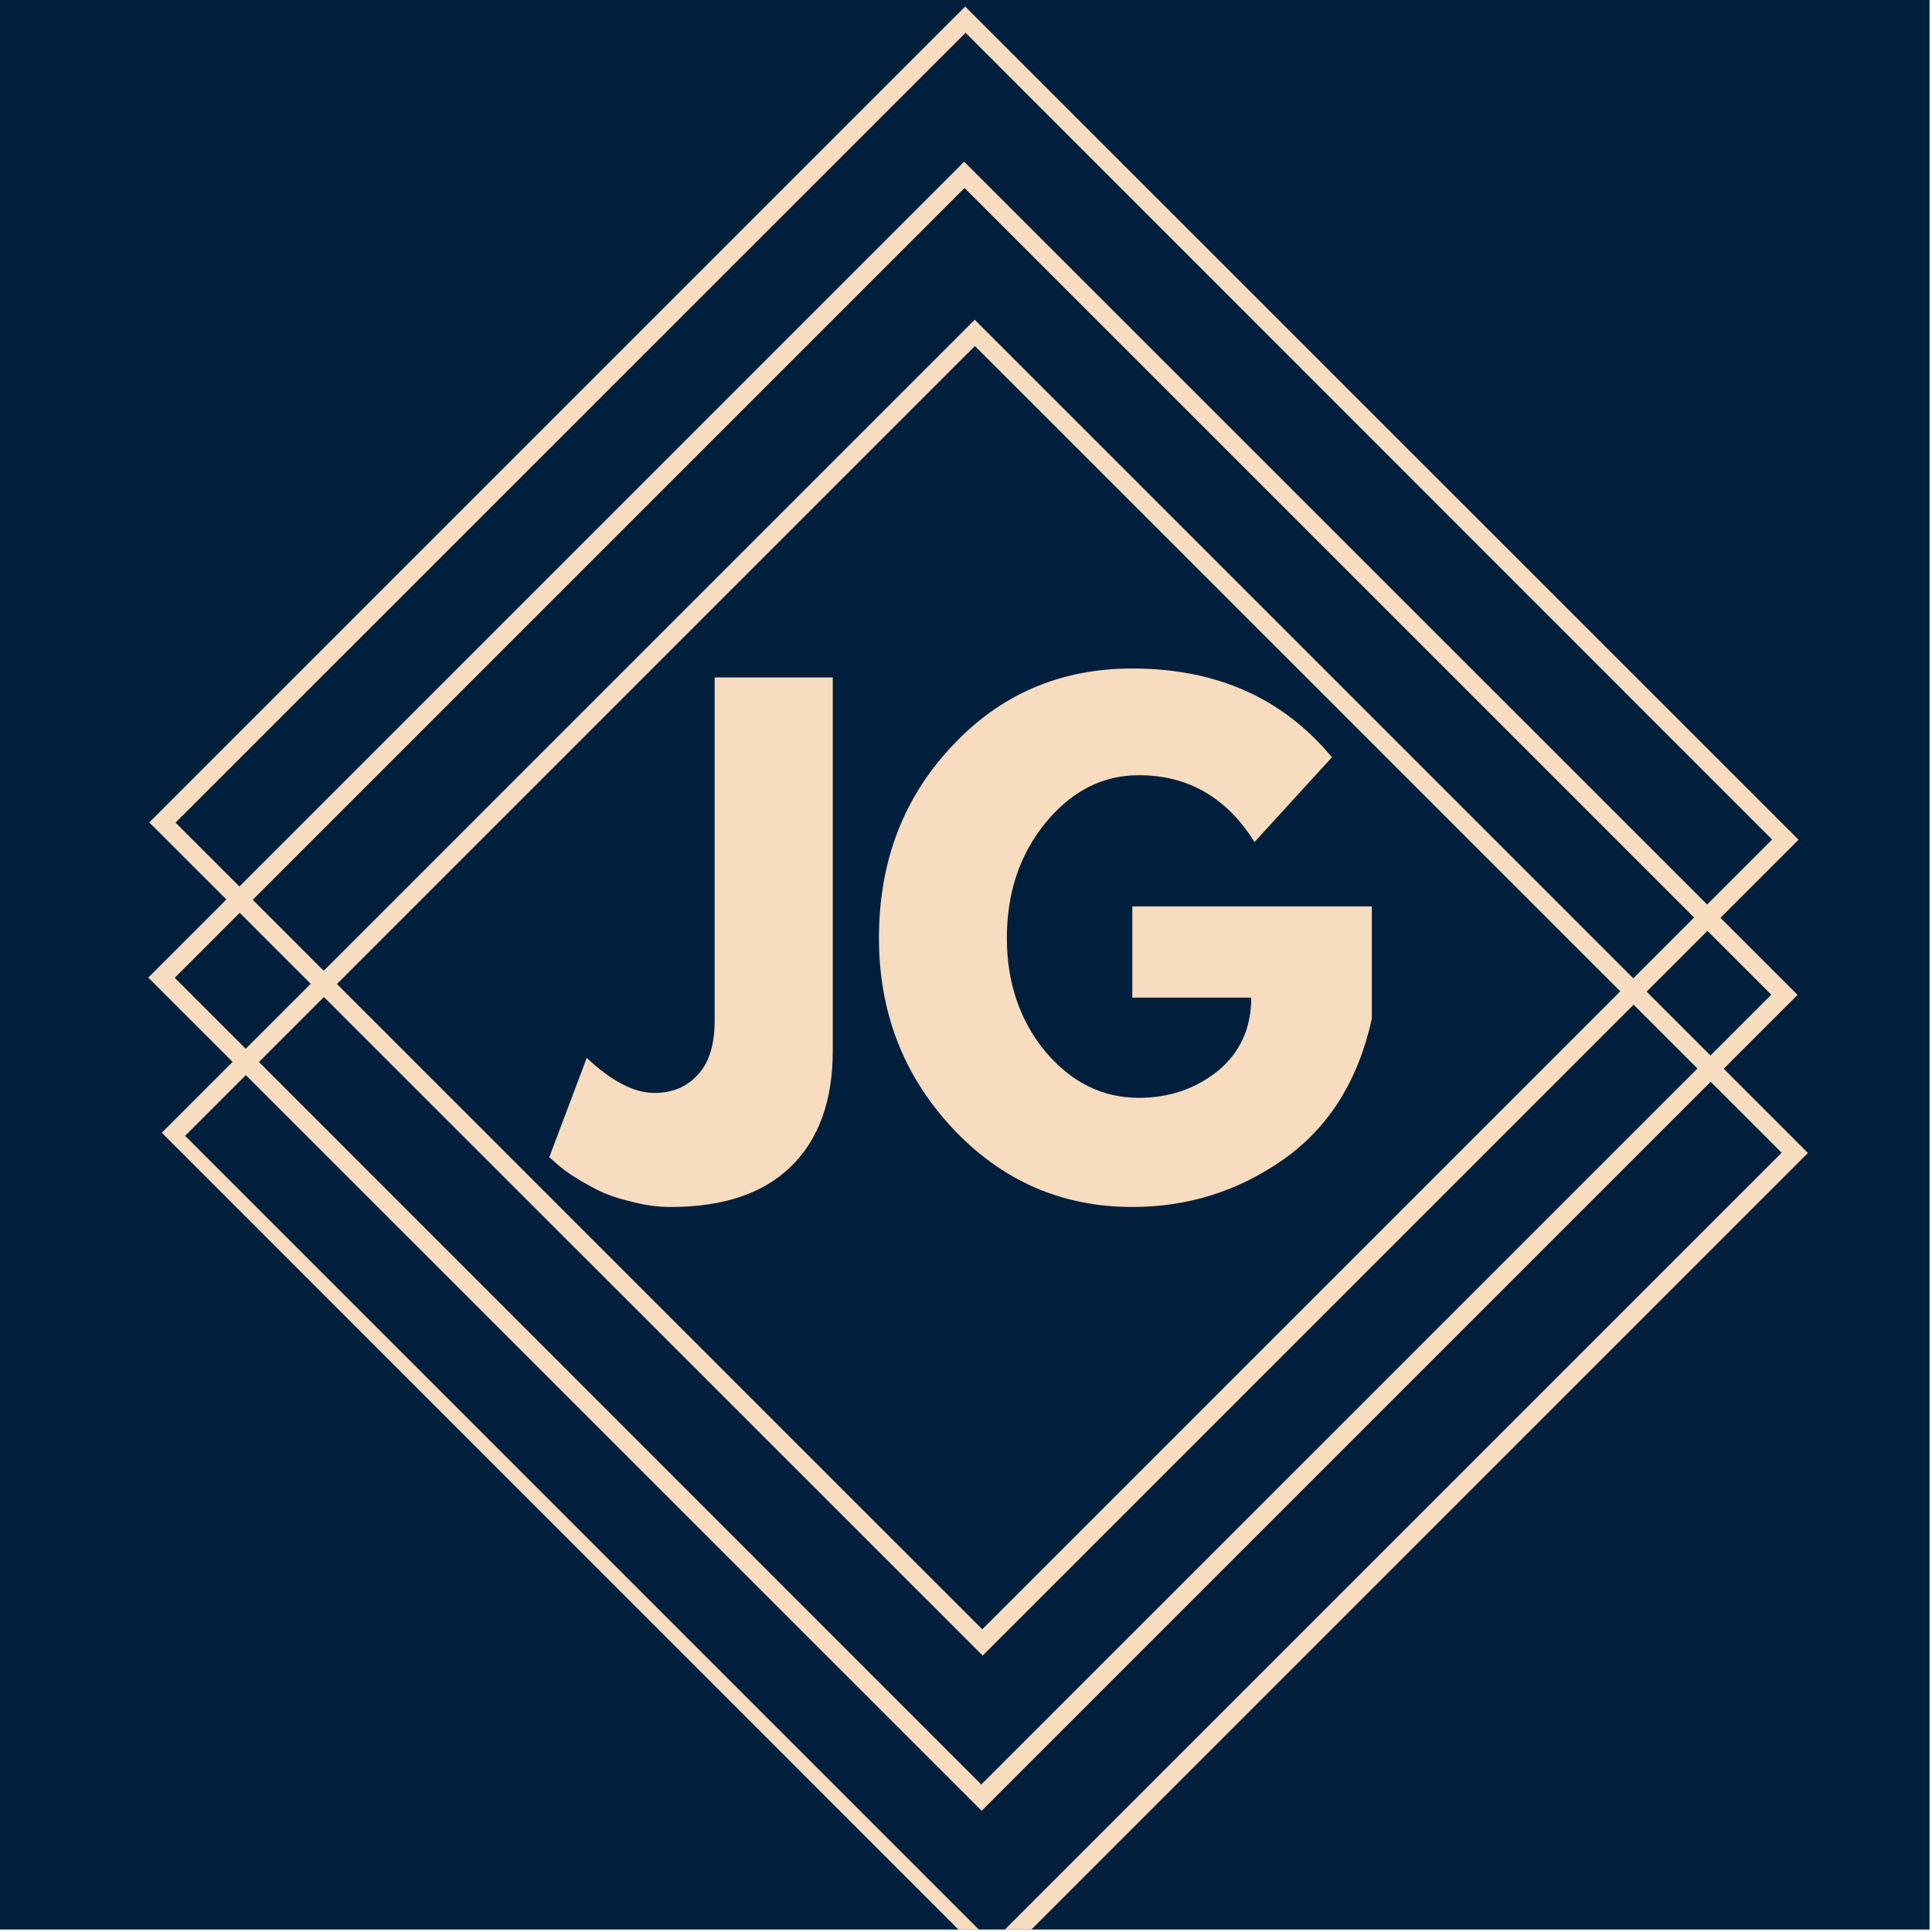
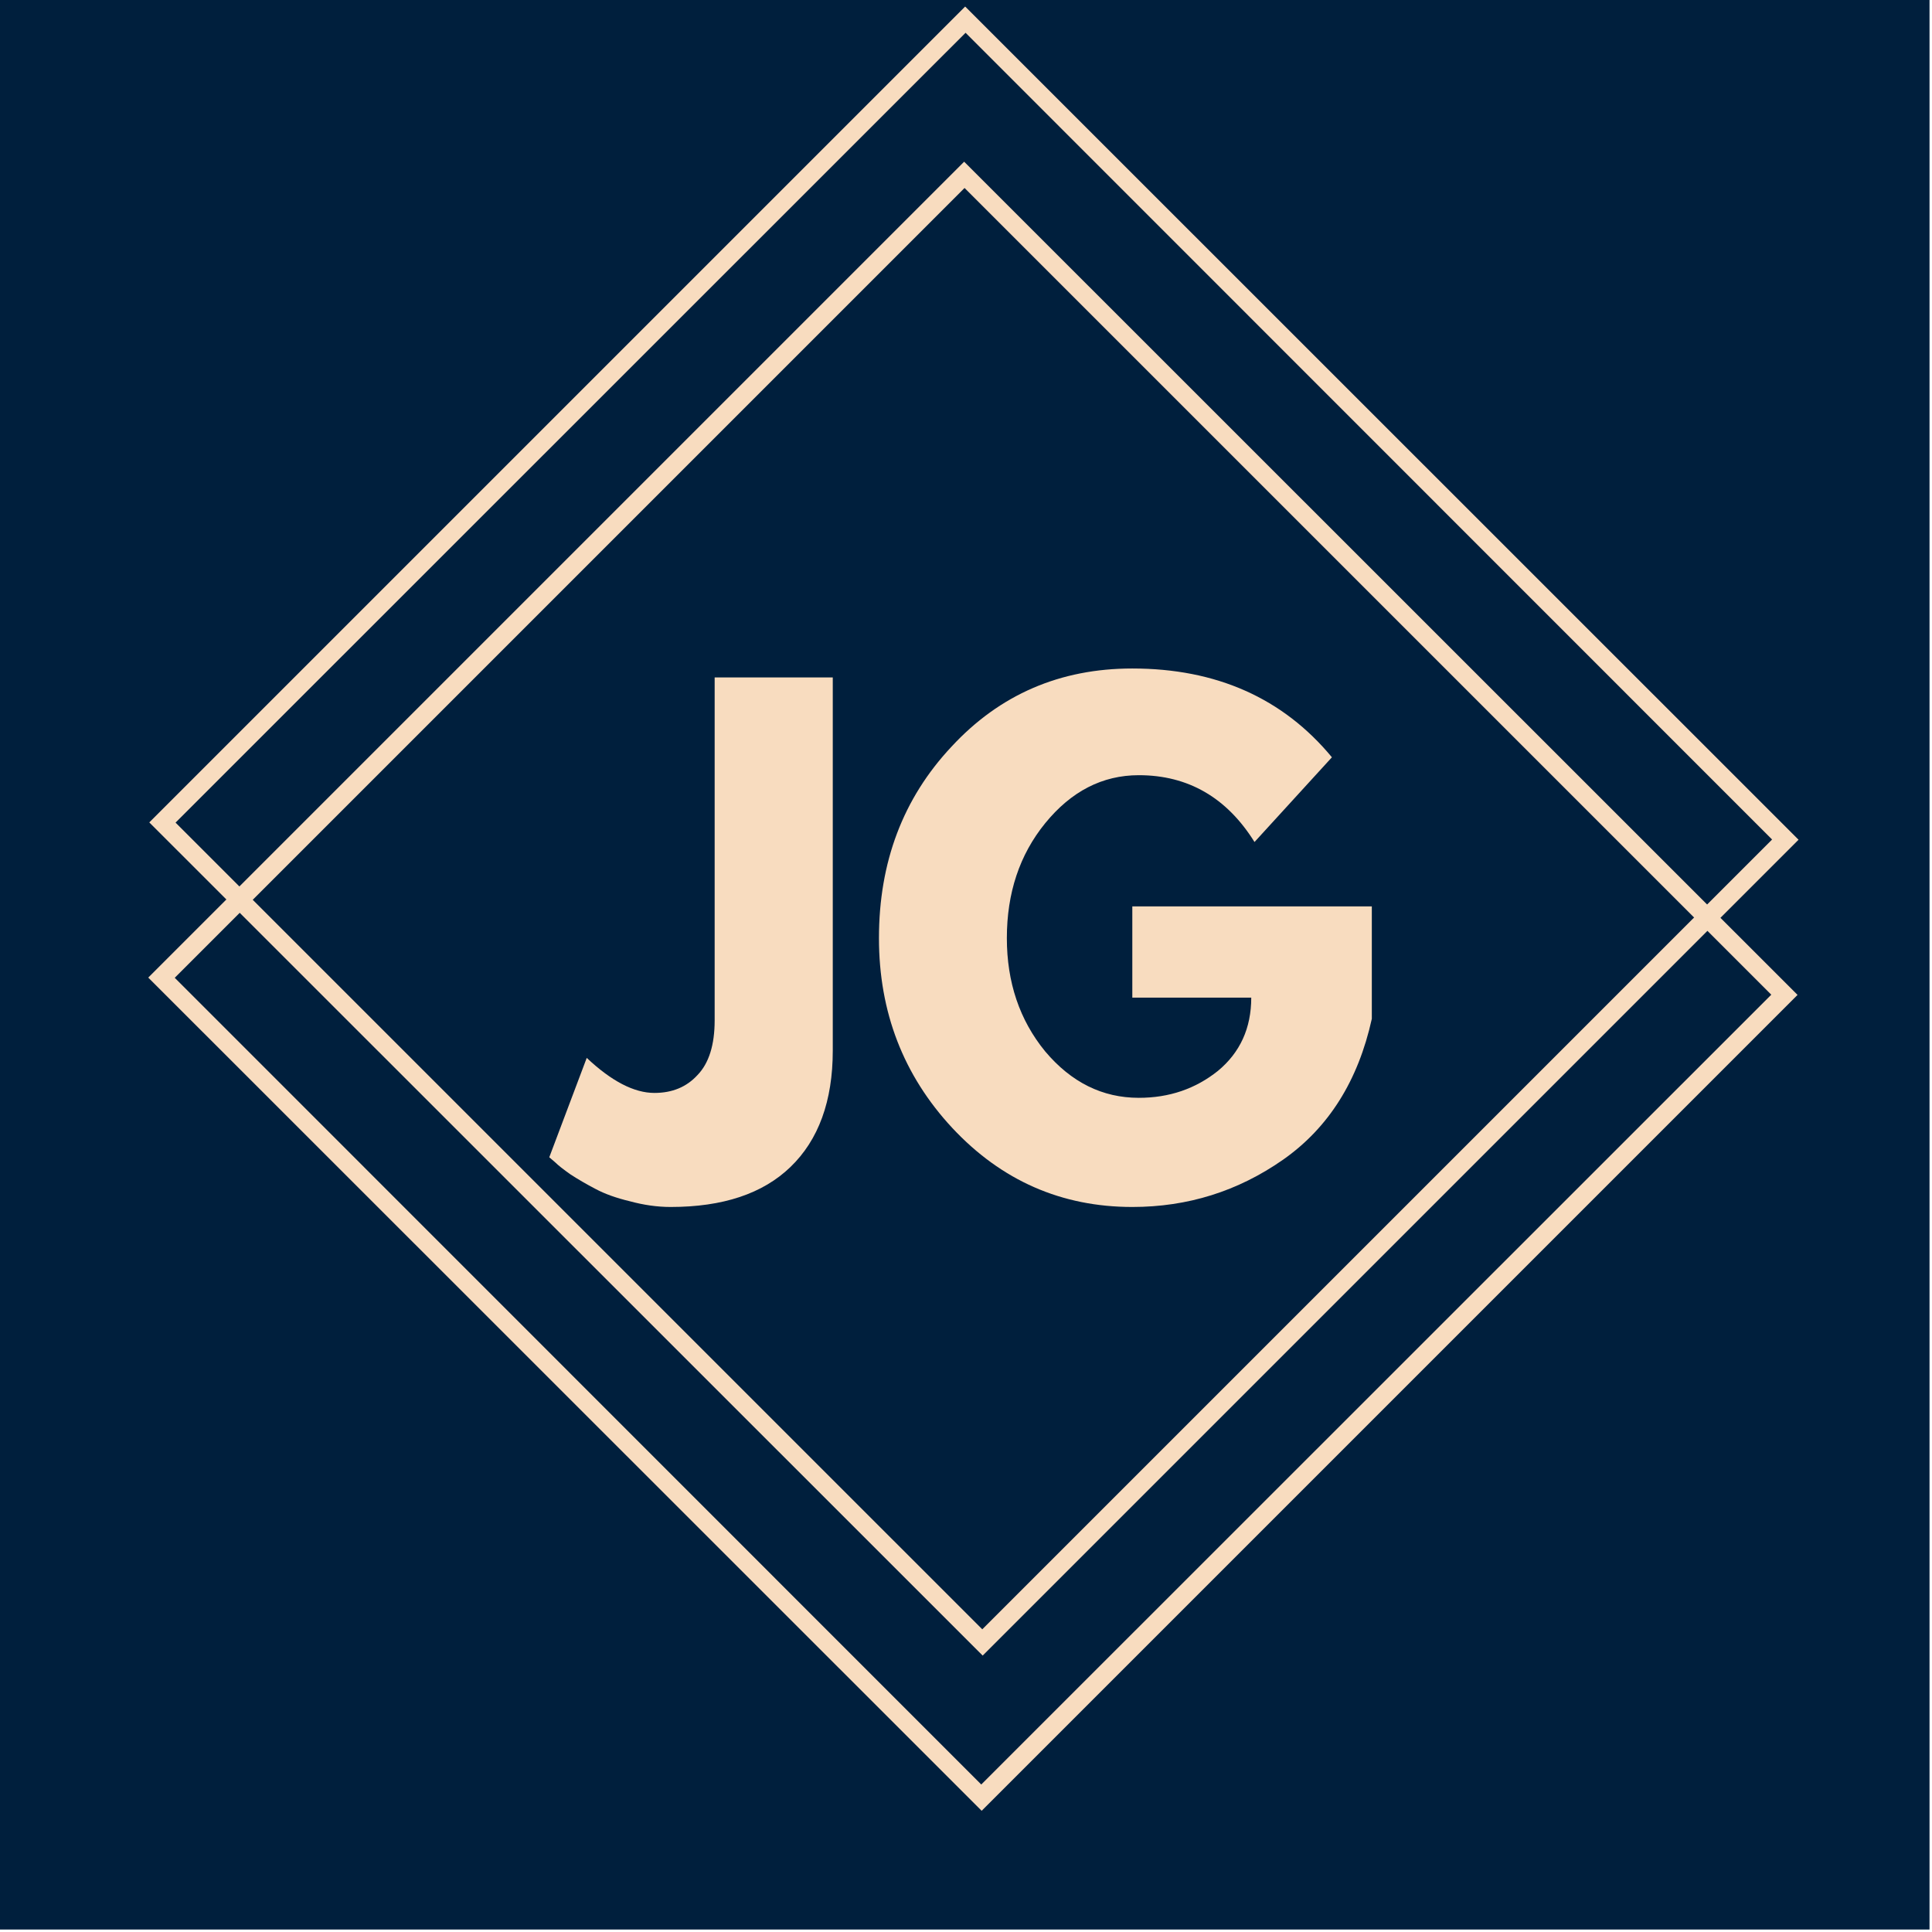
<svg xmlns="http://www.w3.org/2000/svg" width="500" zoomAndPan="magnify" viewBox="0 0 375 375" height="500" preserveAspectRatio="xMidYMid meet" version="1.0">
  <defs>
    <clipPath id="7311b6ae22">
      <path d="M 0 0 L 374.52 0 L 374.52 374.52 L 0 374.52 Z M 0 0 " clip-rule="nonzero" />
    </clipPath>
    <clipPath id="a0d9db7feb">
-       <path d="M 30.359 62 L 351 62 L 351 374.52 L 30.359 374.52 Z M 30.359 62 " clip-rule="nonzero" />
-     </clipPath>
+       </clipPath>
    <clipPath id="9b15fffab8">
      <path d="M 0 188.445 L 187.812 0.633 L 381.043 193.82 L 193.188 381.676 Z M 0 188.445 " clip-rule="nonzero" />
    </clipPath>
    <clipPath id="c08dc85752">
      <path d="M -0.555 189.039 L 187.258 1.188 L 380.488 194.375 L 192.637 382.227 Z M -0.555 189.039 " clip-rule="nonzero" />
    </clipPath>
    <clipPath id="e7e71c39c6">
      <path d="M 28 31 L 349 31 L 349 352 L 28 352 Z M 28 31 " clip-rule="nonzero" />
    </clipPath>
    <clipPath id="0e9bdbe972">
      <path d="M 0 188.445 L 187.812 0.633 L 381.043 193.82 L 193.188 381.676 Z M 0 188.445 " clip-rule="nonzero" />
    </clipPath>
    <clipPath id="e5a13501ee">
      <path d="M -0.555 189.039 L 187.258 1.188 L 380.488 194.375 L 192.637 382.227 Z M -0.555 189.039 " clip-rule="nonzero" />
    </clipPath>
    <clipPath id="029747db7b">
      <path d="M 28 1 L 350 1 L 350 322 L 28 322 Z M 28 1 " clip-rule="nonzero" />
    </clipPath>
    <clipPath id="8417459b77">
      <path d="M 0 188.445 L 187.812 0.633 L 381.043 193.82 L 193.188 381.676 Z M 0 188.445 " clip-rule="nonzero" />
    </clipPath>
    <clipPath id="ef21709937">
-       <path d="M -0.555 189.039 L 187.258 1.188 L 380.488 194.375 L 192.637 382.227 Z M -0.555 189.039 " clip-rule="nonzero" />
+       <path d="M -0.555 189.039 L 187.258 1.188 L 380.488 194.375 L 192.637 382.227 Z " clip-rule="nonzero" />
    </clipPath>
  </defs>
-   <rect x="-37.5" width="450" fill="#ffffff" y="-37.5" height="450" fill-opacity="1" />
  <rect x="-37.5" width="450" fill="#ffffff" y="-37.5" height="450" fill-opacity="1" />
  <rect x="-37.5" width="450" fill="#ffffff" y="-37.5" height="450" fill-opacity="1" />
  <g clip-path="url(#7311b6ae22)">
    <rect x="-37.5" width="450" fill="#ffffff" y="-37.5" height="450" fill-opacity="1" />
    <rect x="-37.5" width="450" fill="#ffffff" y="-37.5" height="450" fill-opacity="1" />
    <rect x="-37.5" width="450" fill="#001f3d" y="-37.5" height="450" fill-opacity="1" />
  </g>
  <g clip-path="url(#a0d9db7feb)">
    <g clip-path="url(#9b15fffab8)">
      <g clip-path="url(#c08dc85752)">
        <path fill="#f8dcbf" d="M 350.918 223.785 L 192.559 382.148 L 30.836 220.426 L 189.195 62.062 Z M 192.516 377.051 L 345.82 223.746 L 189.234 67.164 L 35.934 220.465 Z M 192.516 377.051 " fill-opacity="1" fill-rule="nonzero" />
      </g>
    </g>
  </g>
  <g clip-path="url(#e7e71c39c6)">
    <g clip-path="url(#0e9bdbe972)">
      <g clip-path="url(#e5a13501ee)">
        <path fill="#f8dcbf" d="M 348.902 193.109 L 190.539 351.473 L 28.777 189.75 L 187.141 31.387 Z M 190.461 346.371 L 343.805 193.07 L 187.219 36.488 L 33.918 189.789 Z M 190.461 346.371 " fill-opacity="1" fill-rule="nonzero" />
      </g>
    </g>
  </g>
  <g clip-path="url(#029747db7b)">
    <g clip-path="url(#8417459b77)">
      <g clip-path="url(#ef21709937)">
        <path fill="#f8dcbf" d="M 349.102 162.988 L 190.738 321.348 L 28.977 159.629 L 187.34 1.266 Z M 190.66 316.25 L 343.961 162.949 L 187.418 6.363 L 34.074 159.668 Z M 190.66 316.25 " fill-opacity="1" fill-rule="nonzero" />
      </g>
    </g>
  </g>
  <path fill="#f8dcbf" d="M 161.641 131.492 L 161.641 203.914 C 161.641 213.715 158.875 221.266 153.418 226.523 C 148.043 231.703 140.293 234.273 130.176 234.273 C 127.527 234.273 124.879 233.879 122.27 233.168 C 119.621 232.535 117.406 231.742 115.629 230.793 C 113.809 229.844 112.188 228.898 110.727 227.949 C 109.383 227 108.355 226.207 107.723 225.574 L 106.613 224.629 L 113.887 205.336 C 118.711 209.883 123.098 212.137 127.012 212.137 C 130.492 212.137 133.258 210.988 135.395 208.656 C 137.605 206.363 138.715 202.805 138.715 198.062 L 138.715 131.492 Z M 161.641 131.492 " fill-opacity="1" fill-rule="nonzero" />
  <path fill="#f8dcbf" d="M 266.27 175.926 L 266.27 197.746 C 263.621 209.762 257.891 218.895 249.035 225.102 C 240.258 231.23 230.535 234.273 219.781 234.273 C 206.066 234.273 194.402 229.172 184.836 218.934 C 175.348 208.734 170.605 196.441 170.605 182.09 C 170.605 167.348 175.27 154.973 184.68 144.934 C 194.047 134.812 205.75 129.754 219.781 129.754 C 236.109 129.754 249.035 135.523 258.523 146.988 L 243.5 163.434 C 238.125 154.816 230.613 150.465 221.047 150.465 C 213.973 150.465 207.922 153.59 202.863 159.797 C 197.883 165.922 195.43 173.355 195.43 182.09 C 195.43 190.629 197.883 197.984 202.863 204.07 C 207.922 210.078 213.973 213.086 221.047 213.086 C 226.938 213.086 232.035 211.344 236.387 207.867 C 240.695 204.309 242.867 199.566 242.867 193.637 L 219.781 193.637 L 219.781 175.926 Z M 266.27 175.926 " fill-opacity="1" fill-rule="nonzero" />
</svg>